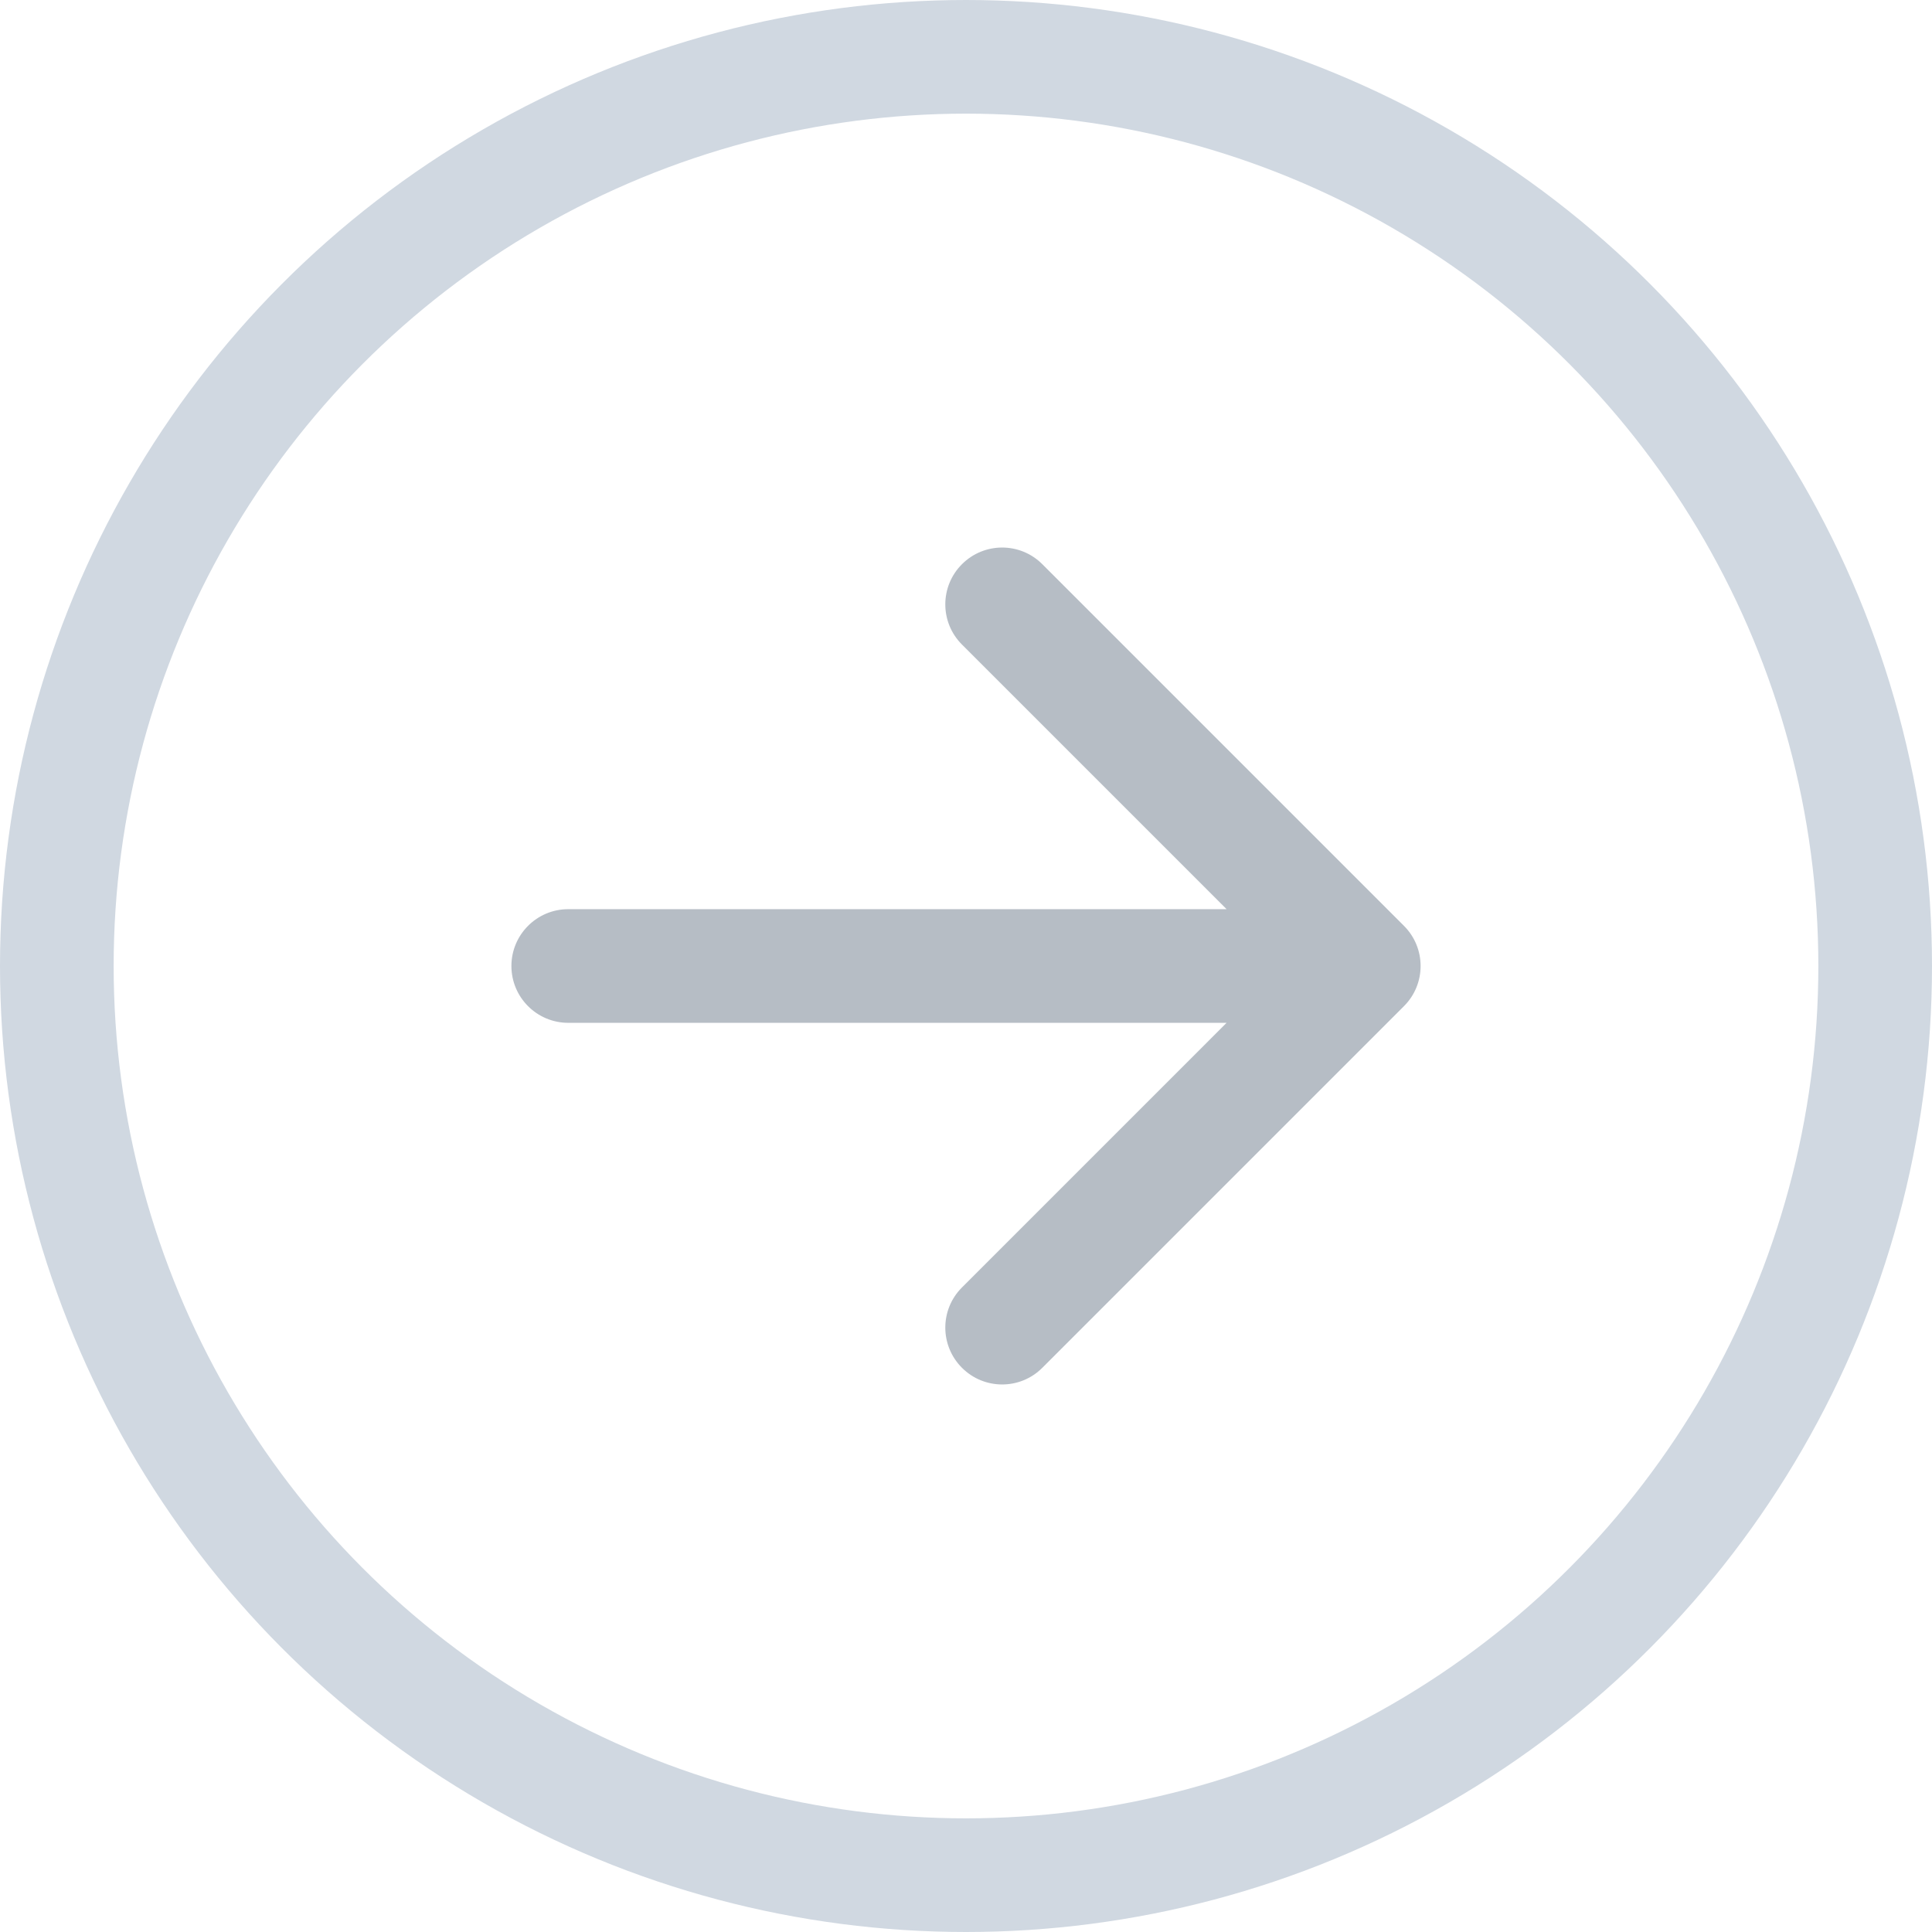
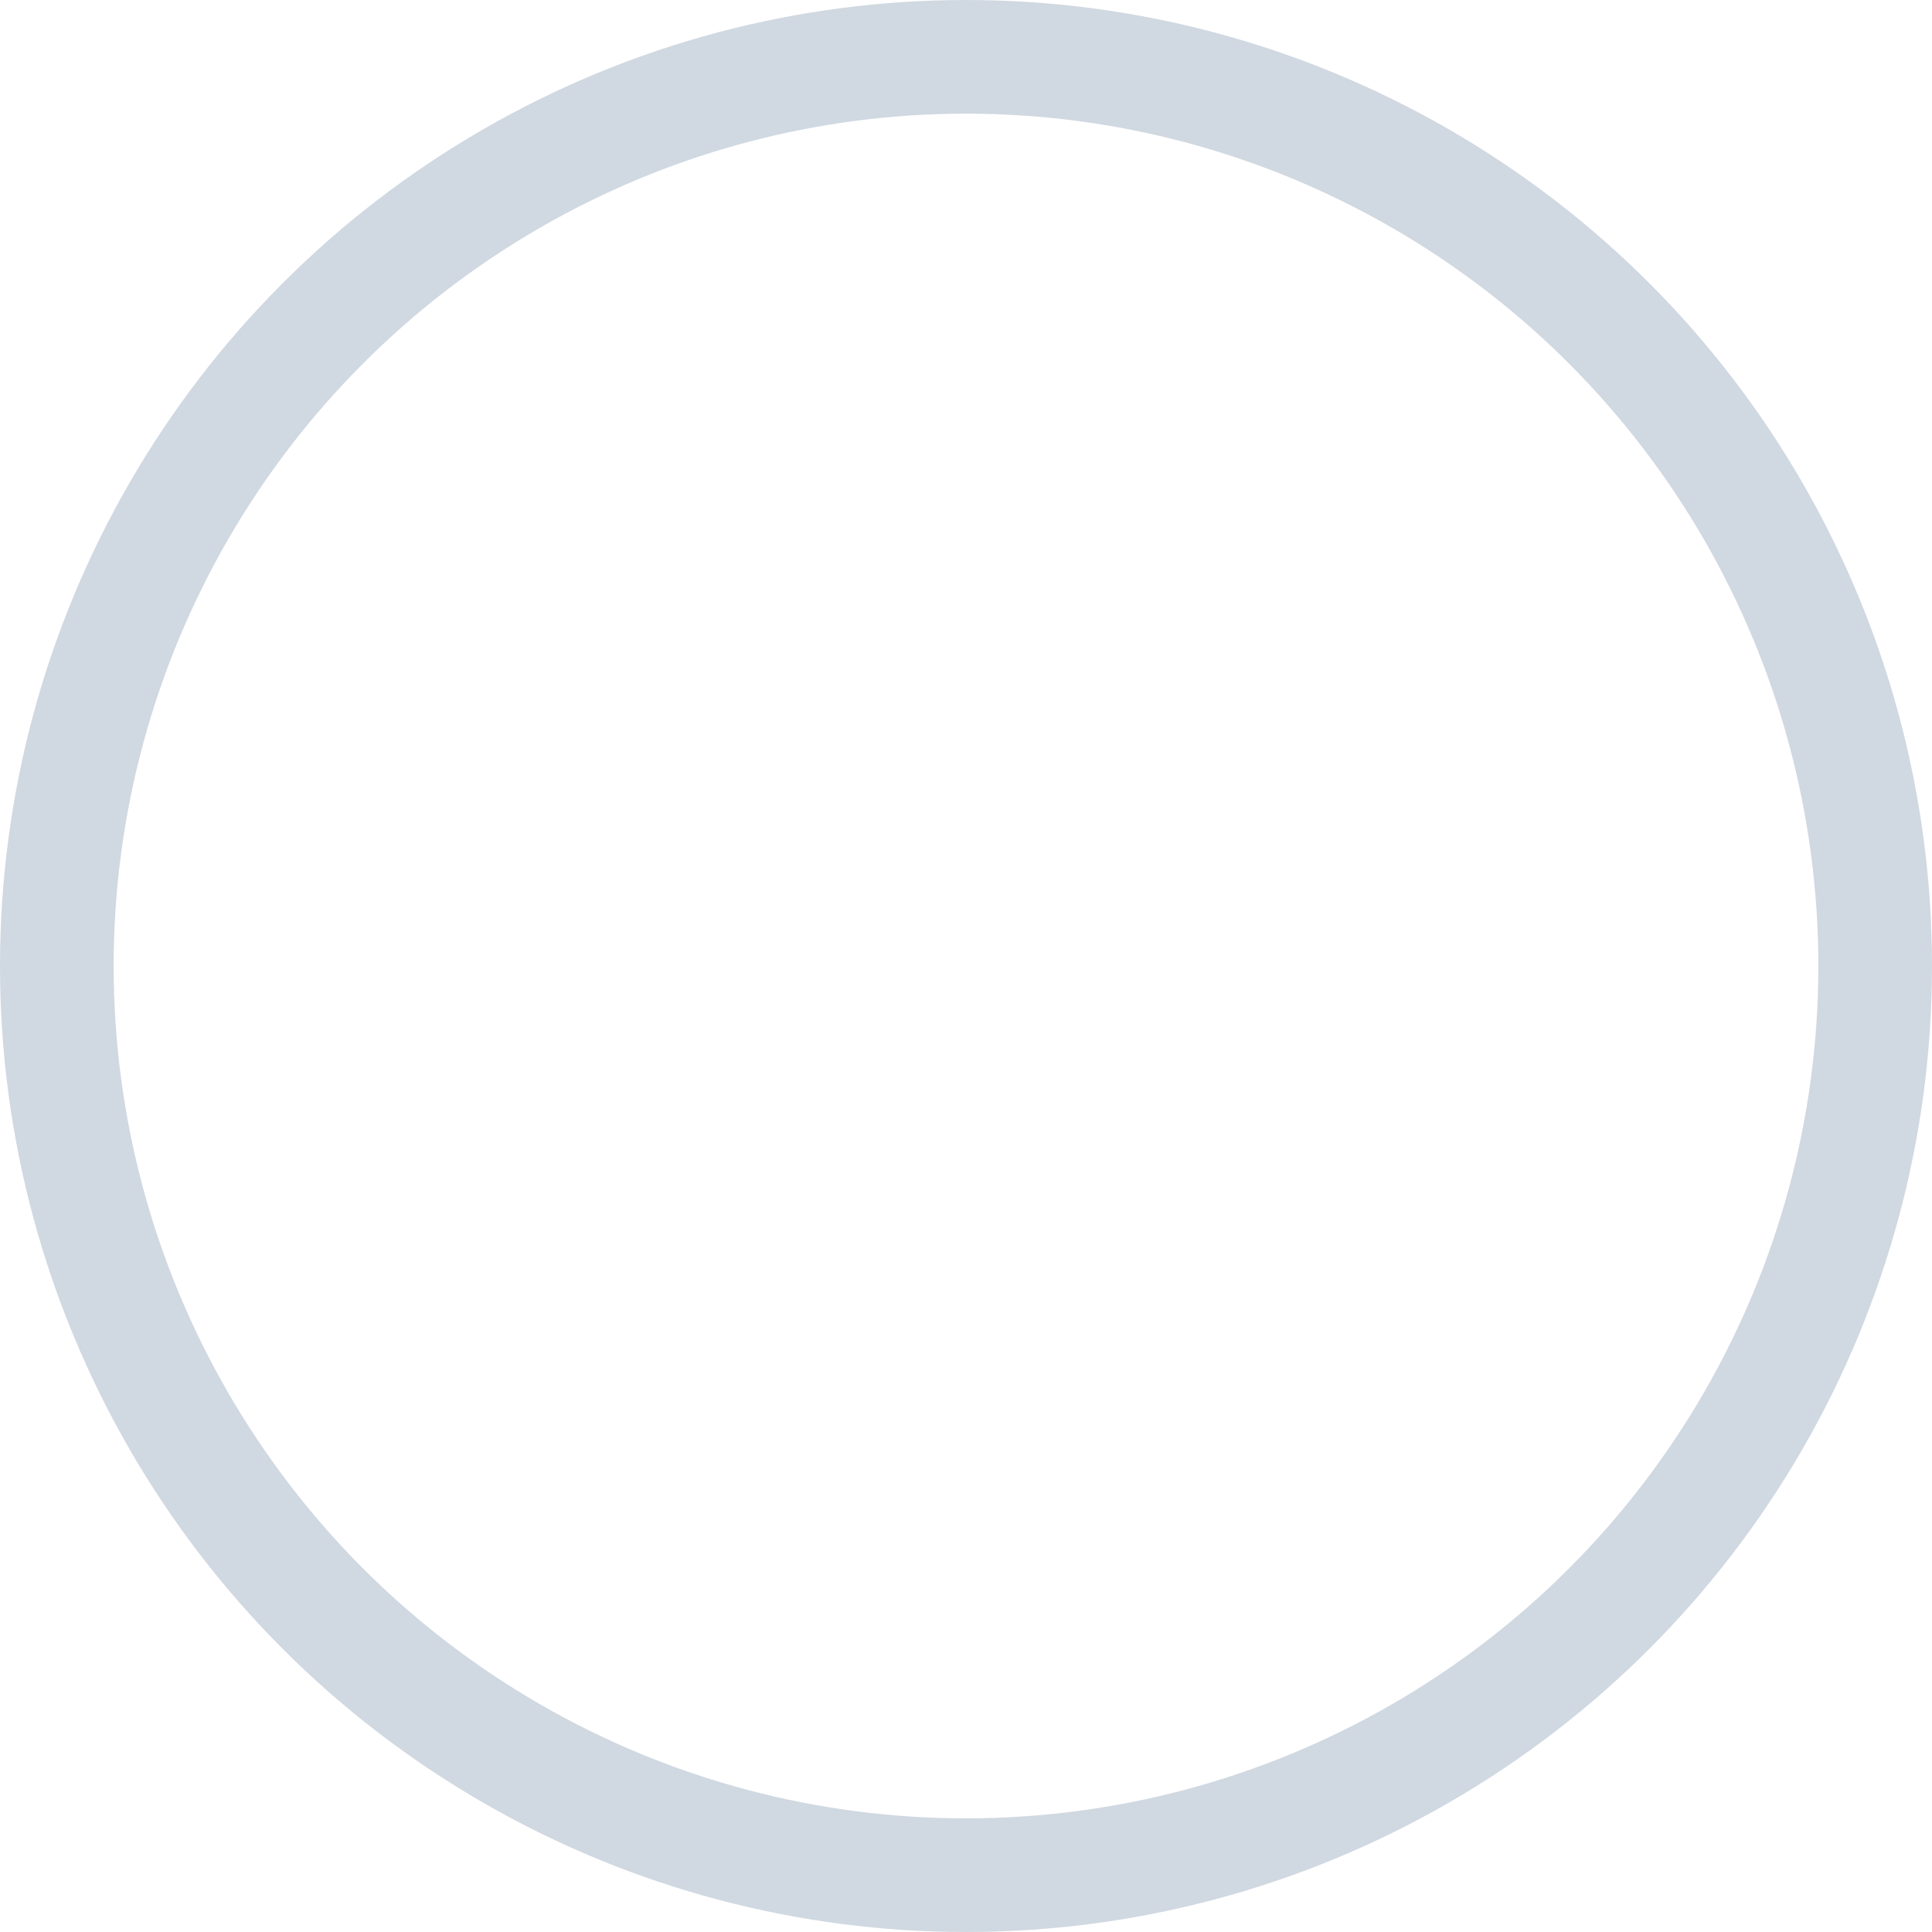
<svg xmlns="http://www.w3.org/2000/svg" width="34" height="34" viewBox="0 0 34 34" fill="none">
-   <path d="M10 18C9.448 18 9 17.552 9 17C9 16.448 9.448 16 10 16V18ZM24.707 16.293C25.098 16.683 25.098 17.317 24.707 17.707L18.343 24.071C17.953 24.462 17.32 24.462 16.929 24.071C16.538 23.68 16.538 23.047 16.929 22.657L22.586 17L16.929 11.343C16.538 10.953 16.538 10.319 16.929 9.929C17.32 9.538 17.953 9.538 18.343 9.929L24.707 16.293ZM10 16H24V18H10V16Z" fill="#B6BDC5" />
  <circle cx="17" cy="17" r="16" transform="matrix(-1 0 0 1 34 0)" stroke="#D0D8E1" stroke-width="2" />
</svg>